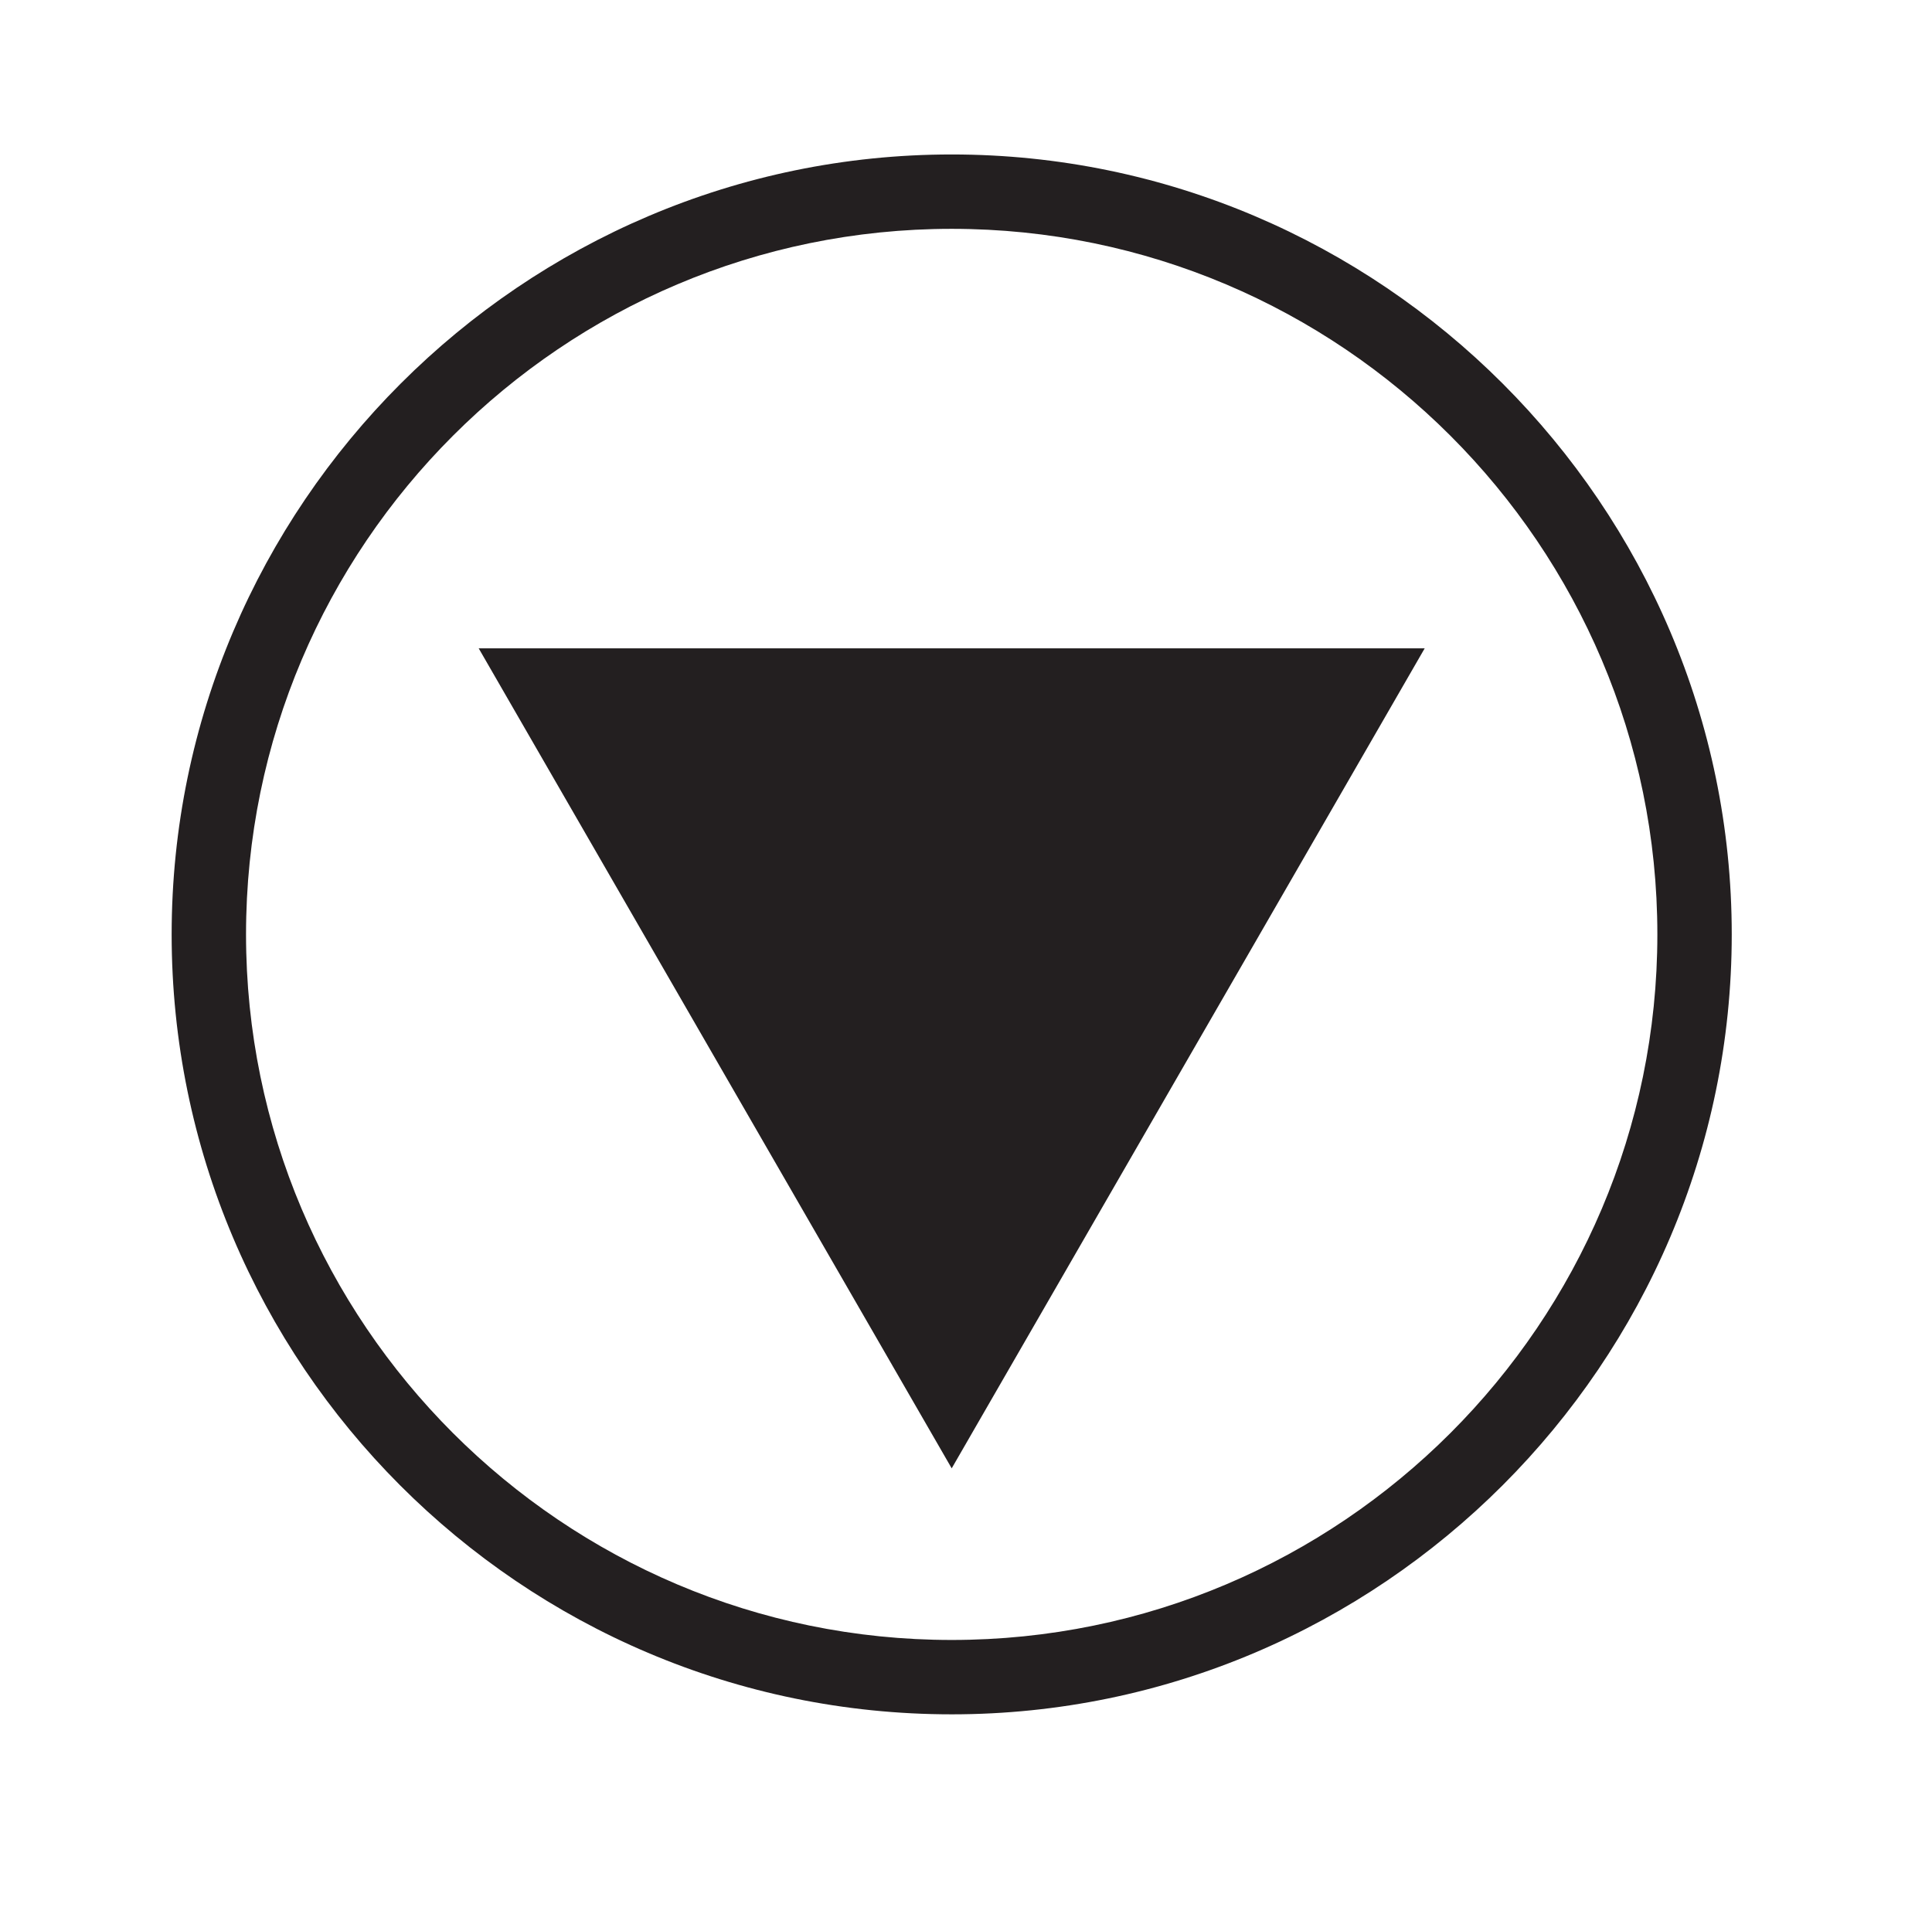
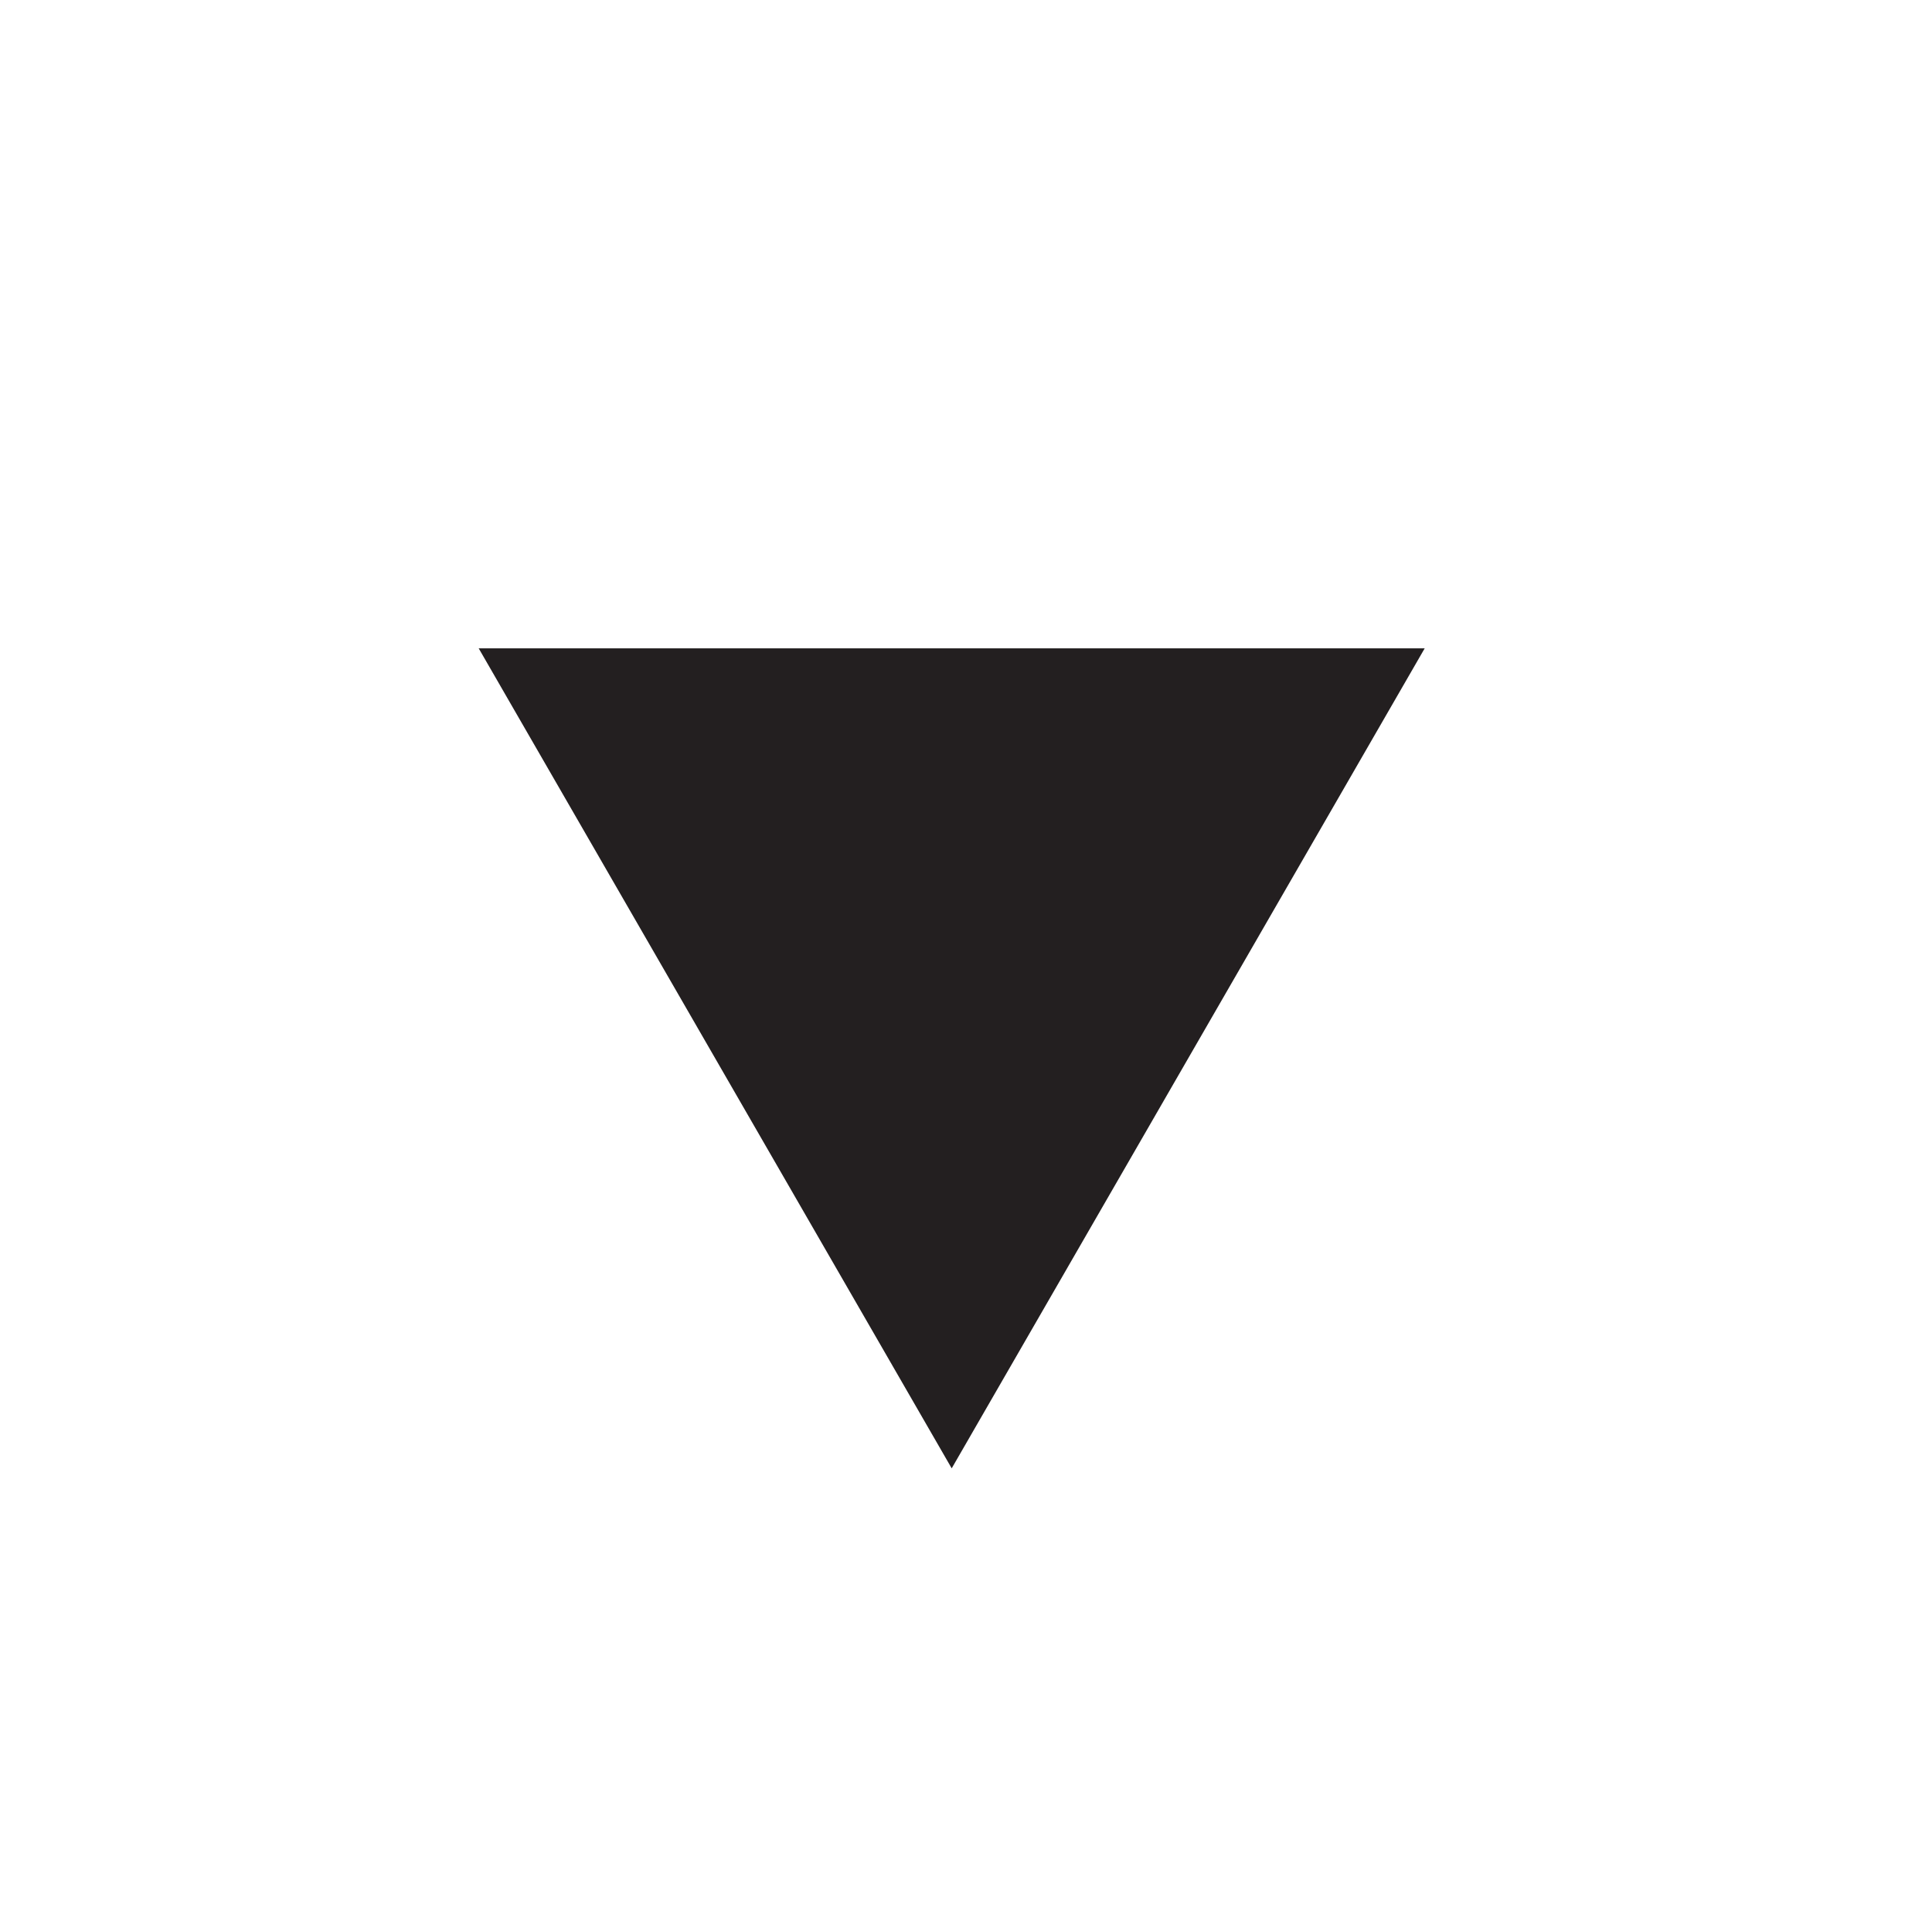
<svg xmlns="http://www.w3.org/2000/svg" id="Layer_1" version="1.1" viewBox="0 0 101.3 100">
  <defs>
    <style>
      .st0 {
        fill: #231f20;
      }
    </style>
  </defs>
-   <path class="st0" d="M49.9,89.9c-22.6,0-40.9-18.4-40.9-40.9S27.4,8.1,49.9,8.1s40.9,18.4,40.9,40.9-18.4,40.9-40.9,40.9ZM49.9,12c-20.4,0-37,16.6-37,37s16.6,37,37,37,37-16.6,37-37S70.3,12,49.9,12Z" />
  <polygon class="st0" points="49.9 77 74.7 34 25.1 34 49.9 77" />
</svg>